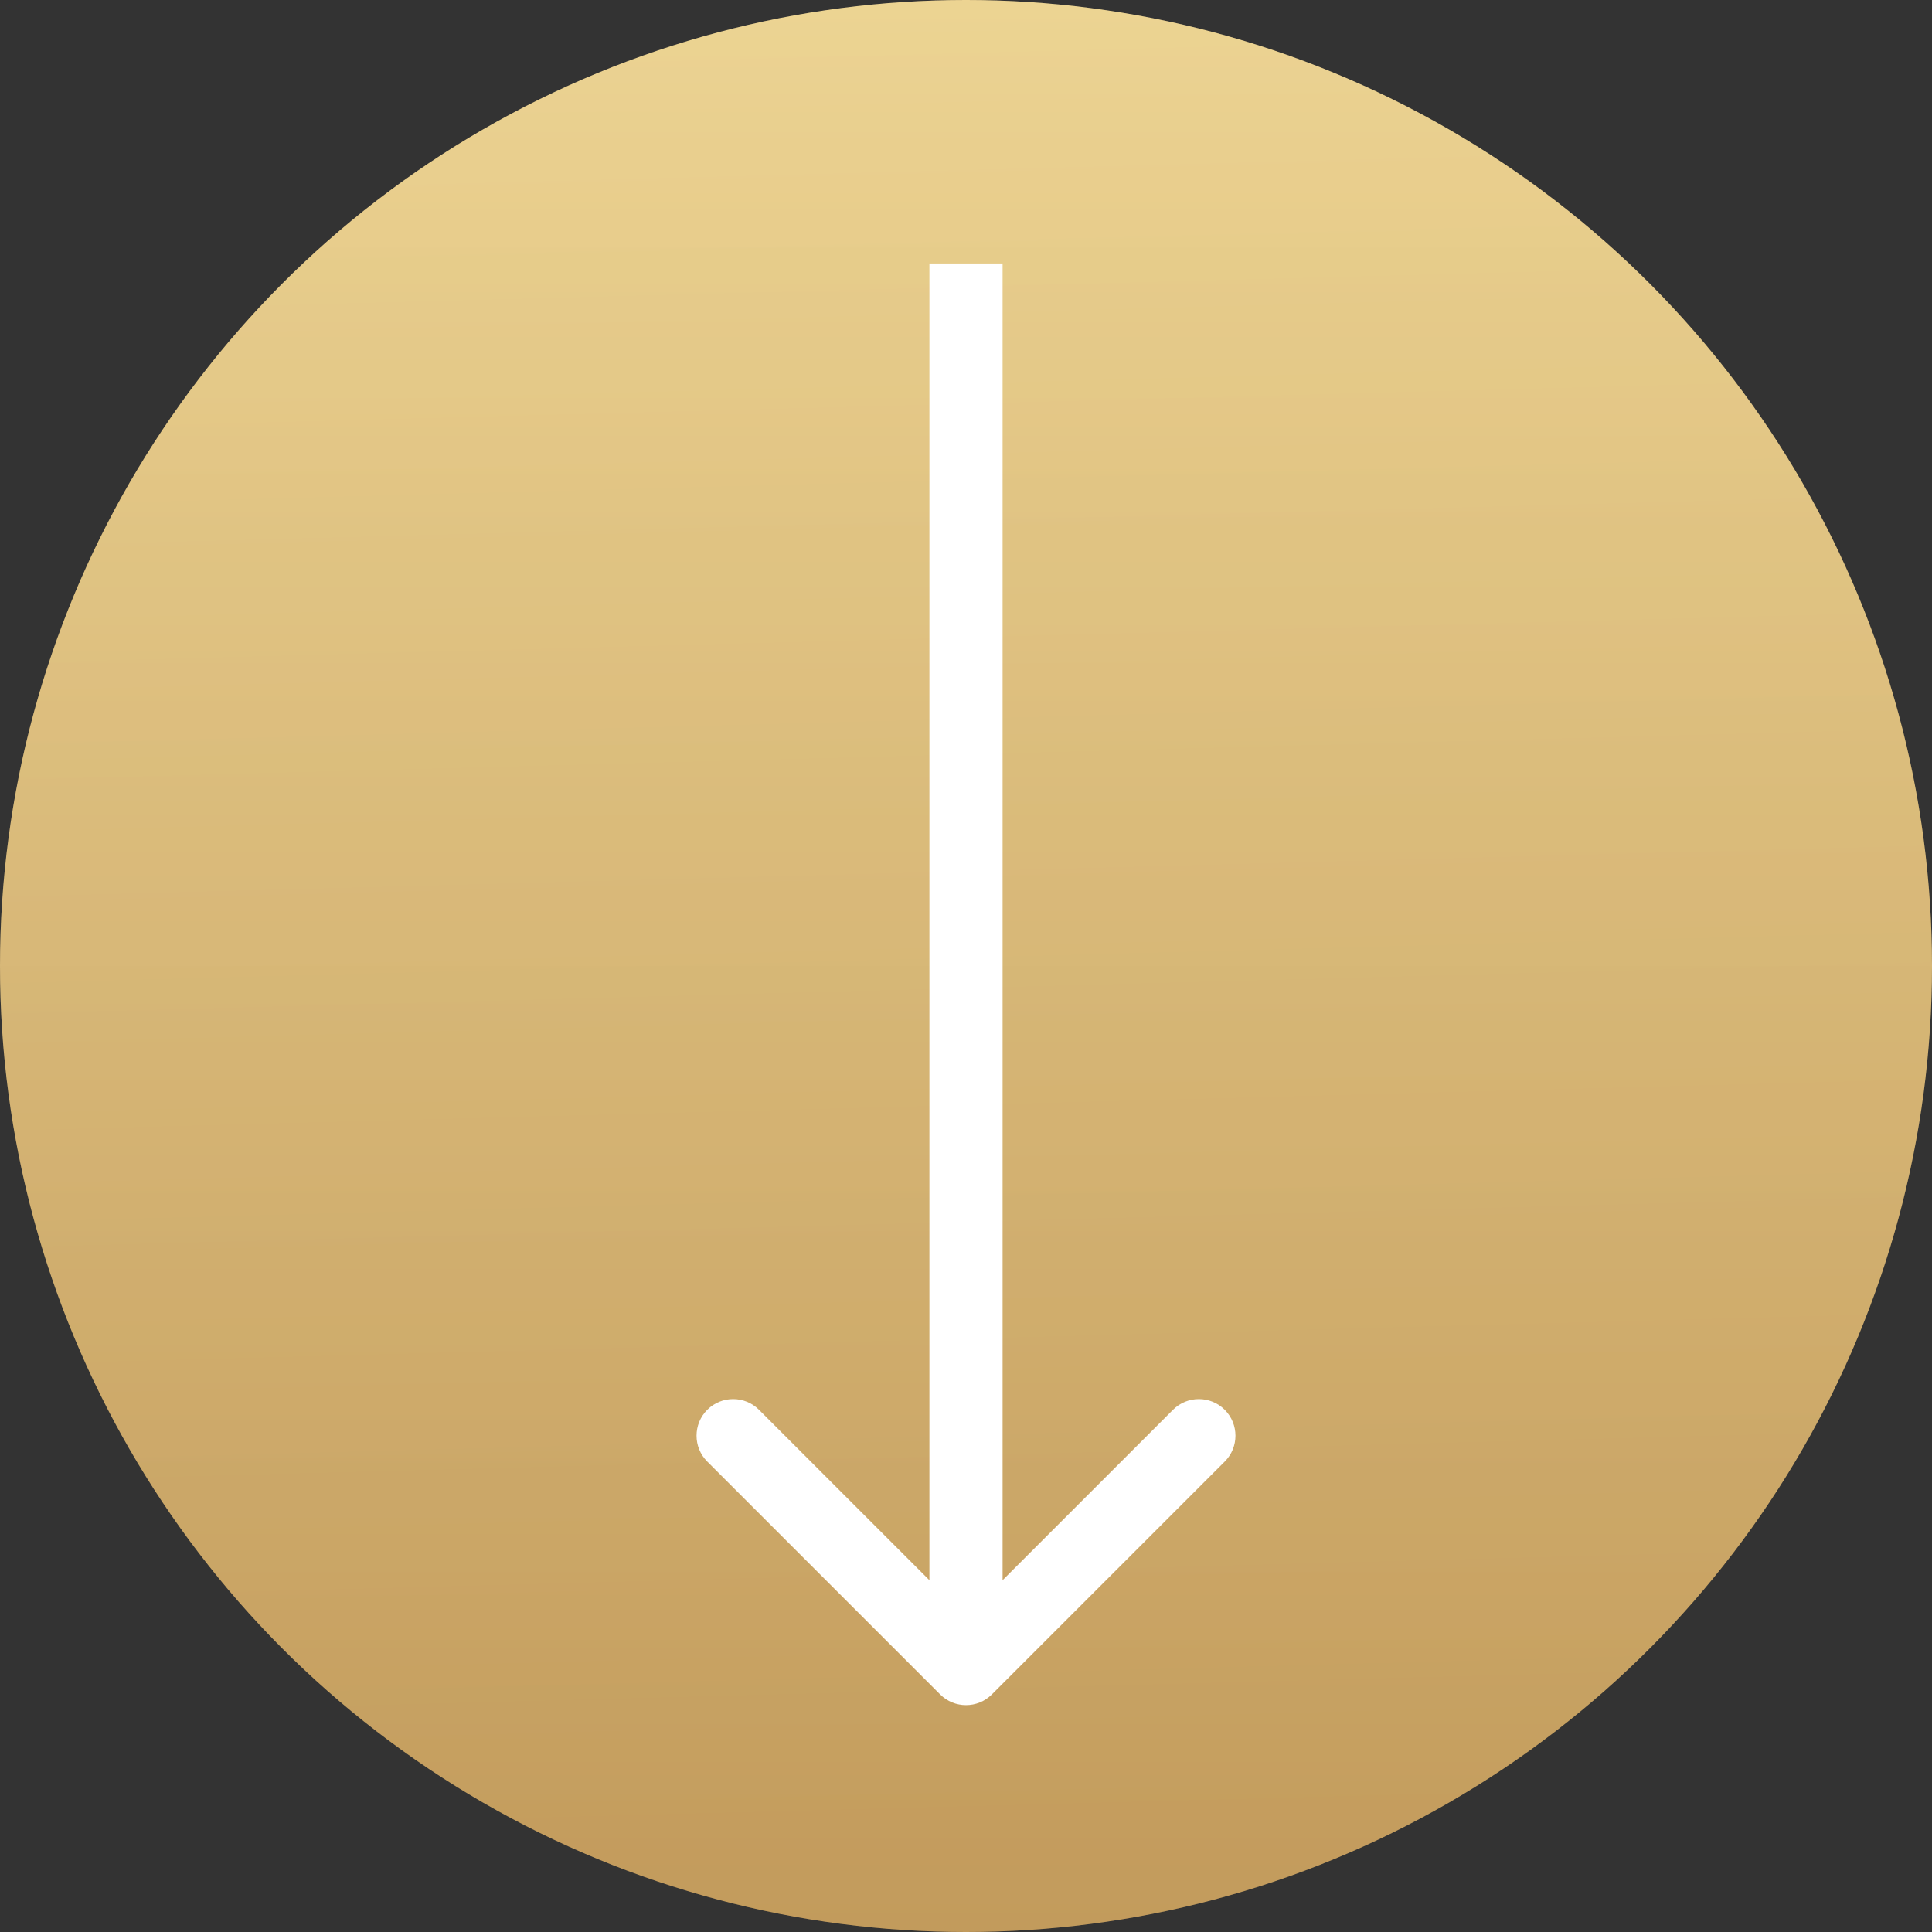
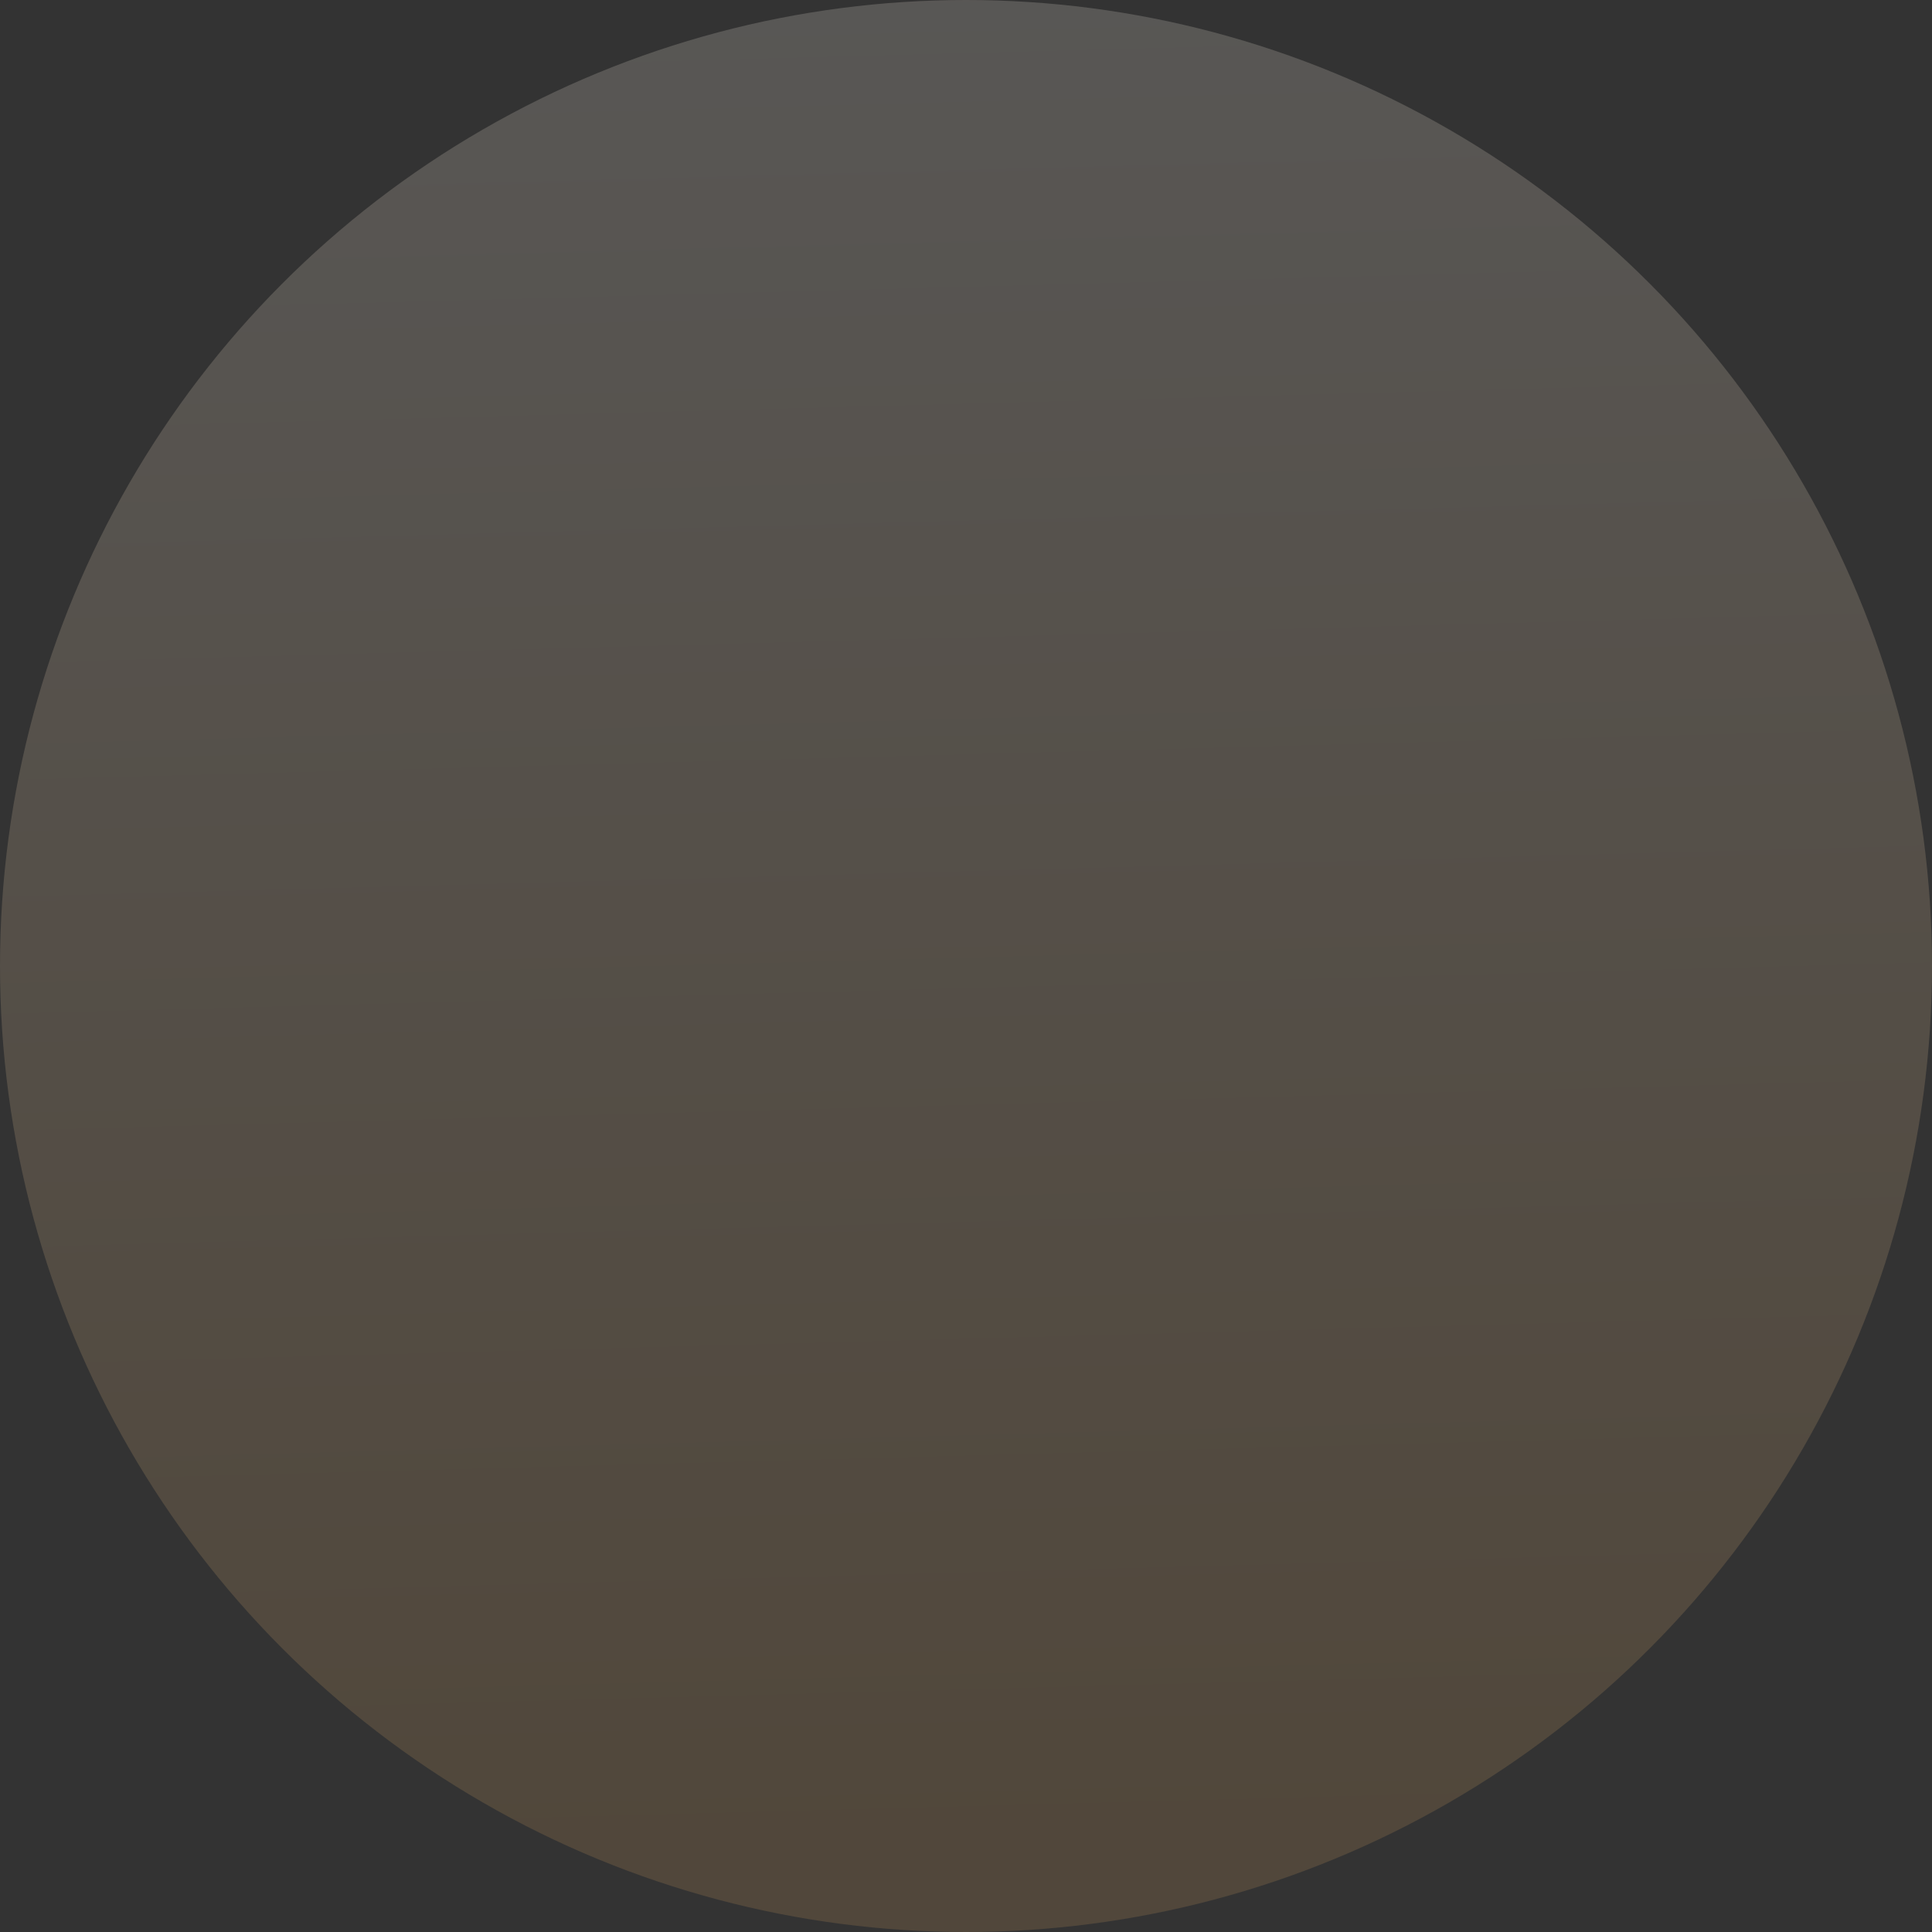
<svg xmlns="http://www.w3.org/2000/svg" width="132" height="132" viewBox="0 0 132 132" fill="none">
  <rect x="0" y="0" width="132" height="132" fill="#333333" stroke="none" />
-   <circle cx="66" cy="66" r="66" fill="url(#paint0_linear_129_11)" />
  <circle cx="66" cy="66" r="66" fill="url(#paint1_linear_129_11)" fill-opacity="0.2" />
-   <path d="M64.232 115.768C65.209 116.744 66.791 116.744 67.768 115.768L83.678 99.858C84.654 98.882 84.654 97.299 83.678 96.322C82.701 95.346 81.118 95.346 80.142 96.322L66 110.464L51.858 96.322C50.882 95.346 49.299 95.346 48.322 96.322C47.346 97.299 47.346 98.882 48.322 99.858L64.232 115.768ZM63.5 18L63.5 114H68.5V18H63.5Z" fill="white" />
  <defs>
    <linearGradient id="paint0_linear_129_11" x1="66" y1="0" x2="66" y2="132" gradientUnits="userSpaceOnUse">
      <stop stop-color="#ECCF80" />
      <stop offset="1" stop-color="#C19C5D" />
    </linearGradient>
    <linearGradient id="paint1_linear_129_11" x1="77" y1="125.5" x2="73" y2="-24.5" gradientUnits="userSpaceOnUse">
      <stop stop-color="#C79759" />
      <stop offset="1" stop-color="#F5F5F5" />
    </linearGradient>
  </defs>
</svg>